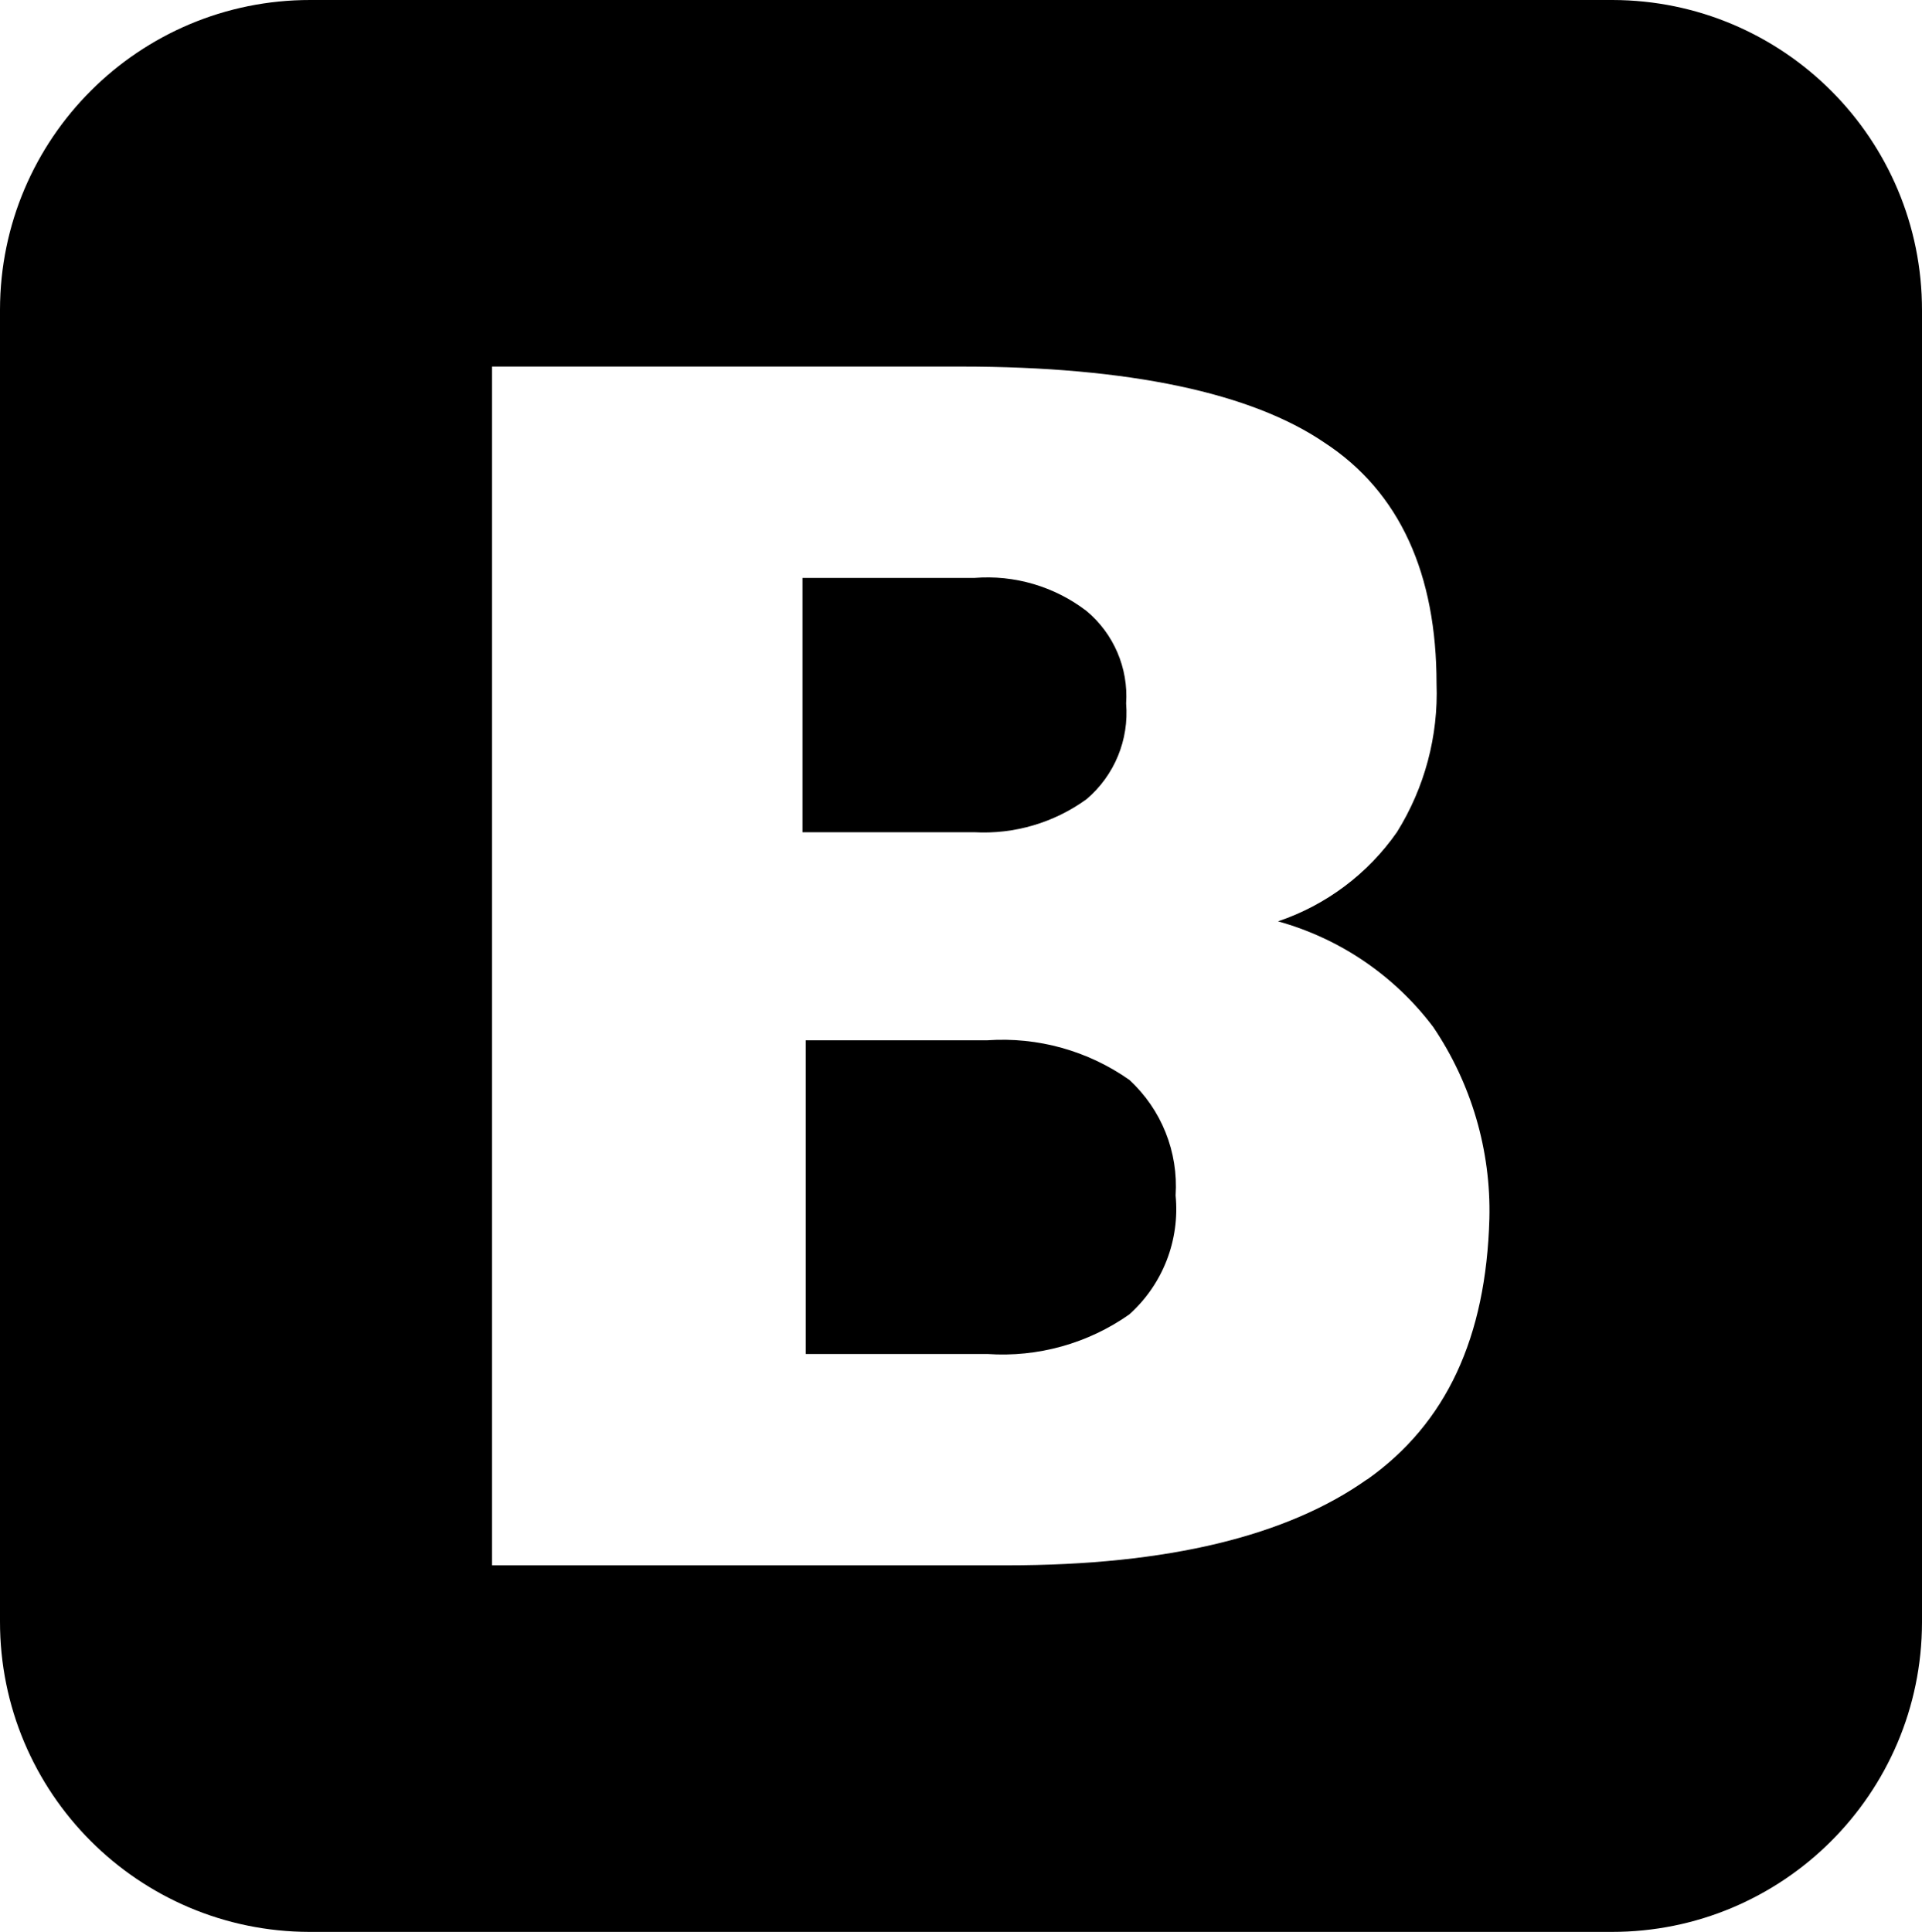
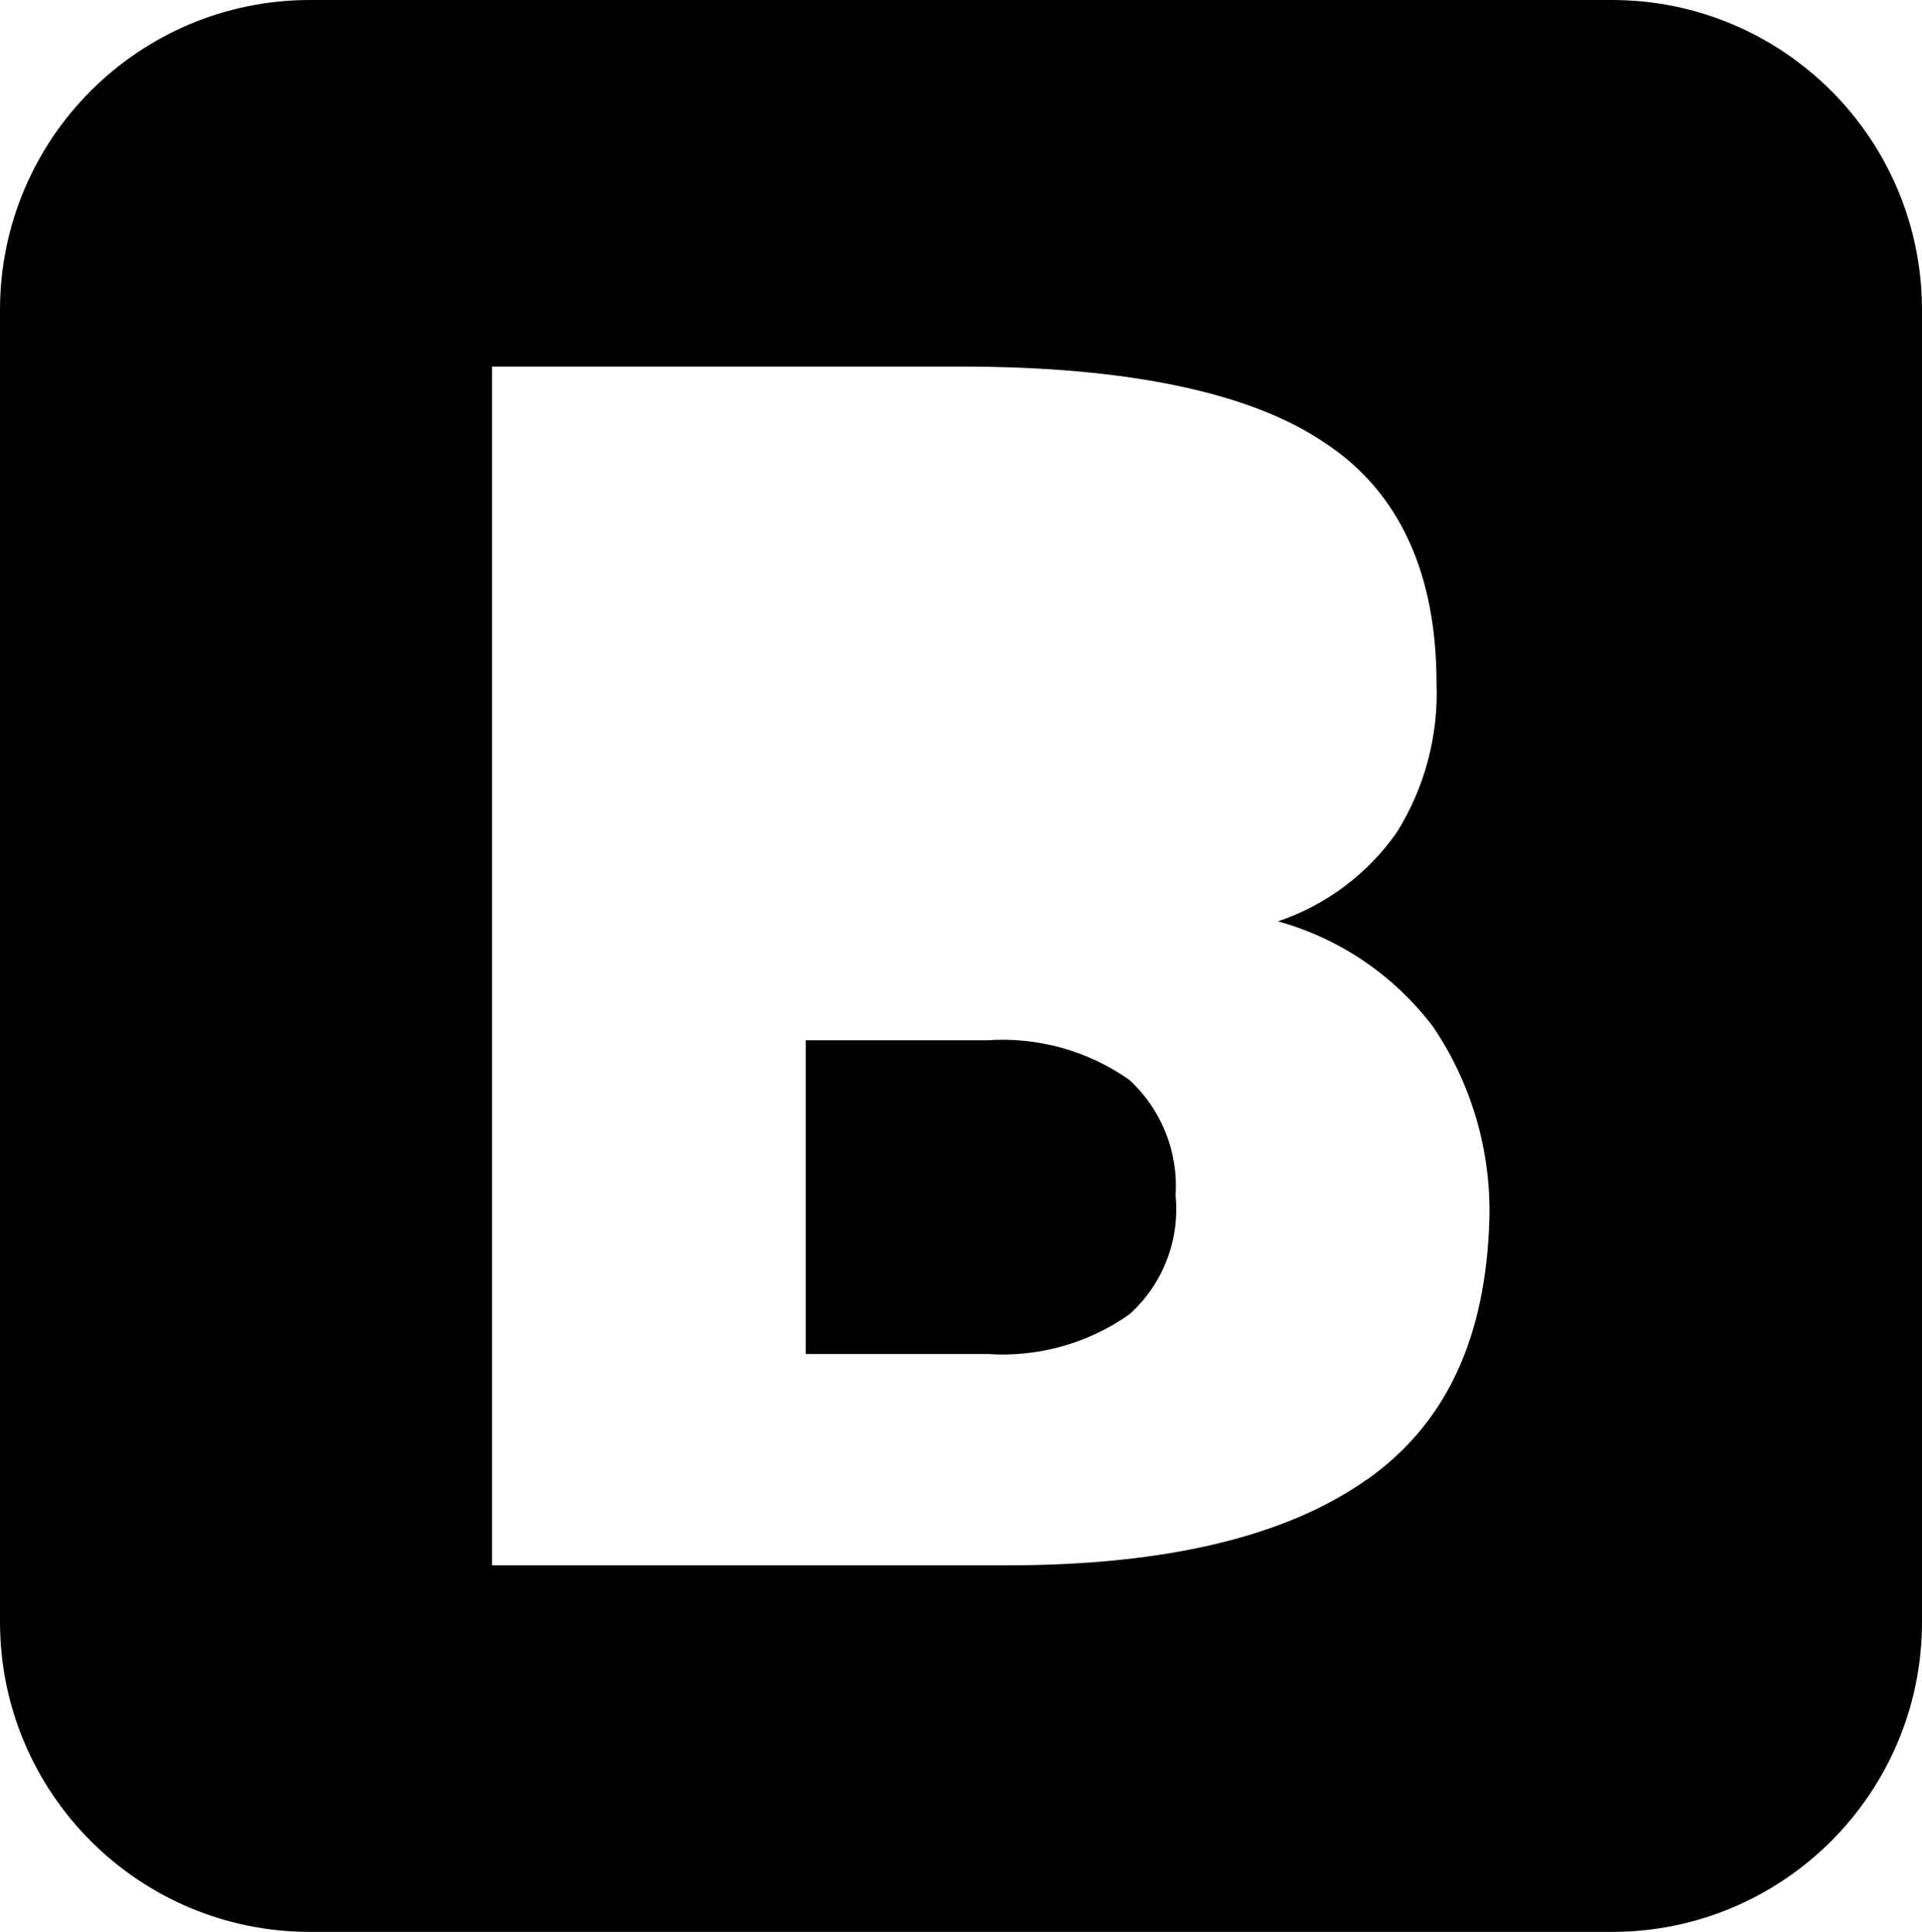
<svg xmlns="http://www.w3.org/2000/svg" version="1.1" id="Layer_1" x="0px" y="0px" viewBox="0 0 65.242 65.578" enable-background="new 0 0 65.242 65.578" xml:space="preserve">
  <g id="bootstrap" transform="translate(350 210.482)">
-     <path id="Path_718" d="M-313.119-183.353c0.947-0.803,1.448-2.014,1.345-3.251c0.08-1.201-0.42-2.368-1.345-3.139   c-1.088-0.833-2.446-1.232-3.812-1.121h-5.829v8.632h5.829C-315.569-182.157-314.223-182.553-313.119-183.353z" />
    <path id="Path_719" d="M-295.3-210.482h-44.163c-5.813-0.007-10.53,4.7-10.537,10.513c0,0.008,0,0.016,0,0.024v44.5   c-0.009,5.813,4.696,10.532,10.509,10.541c0.009,0,0.019,0,0.028,0h44.163c5.813,0.009,10.533-4.695,10.542-10.508   c0-0.01,0-0.019,0-0.029v-44.5c0.009-5.813-4.696-10.532-10.509-10.541C-295.278-210.482-295.289-210.482-295.3-210.482z    M-303.6-160.262c-2.69,1.906-6.726,2.915-12.219,2.915H-333.3v-40.692h15.921c5.717,0,9.865,0.9,12.331,2.578   c2.578,1.681,3.811,4.484,3.811,8.183c0.066,1.778-0.403,3.535-1.345,5.044c-0.987,1.415-2.402,2.475-4.036,3.027   c2.103,0.583,3.955,1.844,5.269,3.587c1.295,1.916,1.961,4.188,1.906,6.5c-0.112,4.038-1.457,6.953-4.148,8.858H-303.6z" />
    <path id="Path_720" d="M-316.483-175.17h-6.165v10.649h6.165c1.713,0.118,3.415-0.357,4.82-1.345   c1.135-1.02,1.717-2.518,1.569-4.036c0.097-1.478-0.48-2.92-1.569-3.923C-313.068-174.813-314.77-175.288-316.483-175.17z" />
  </g>
</svg>